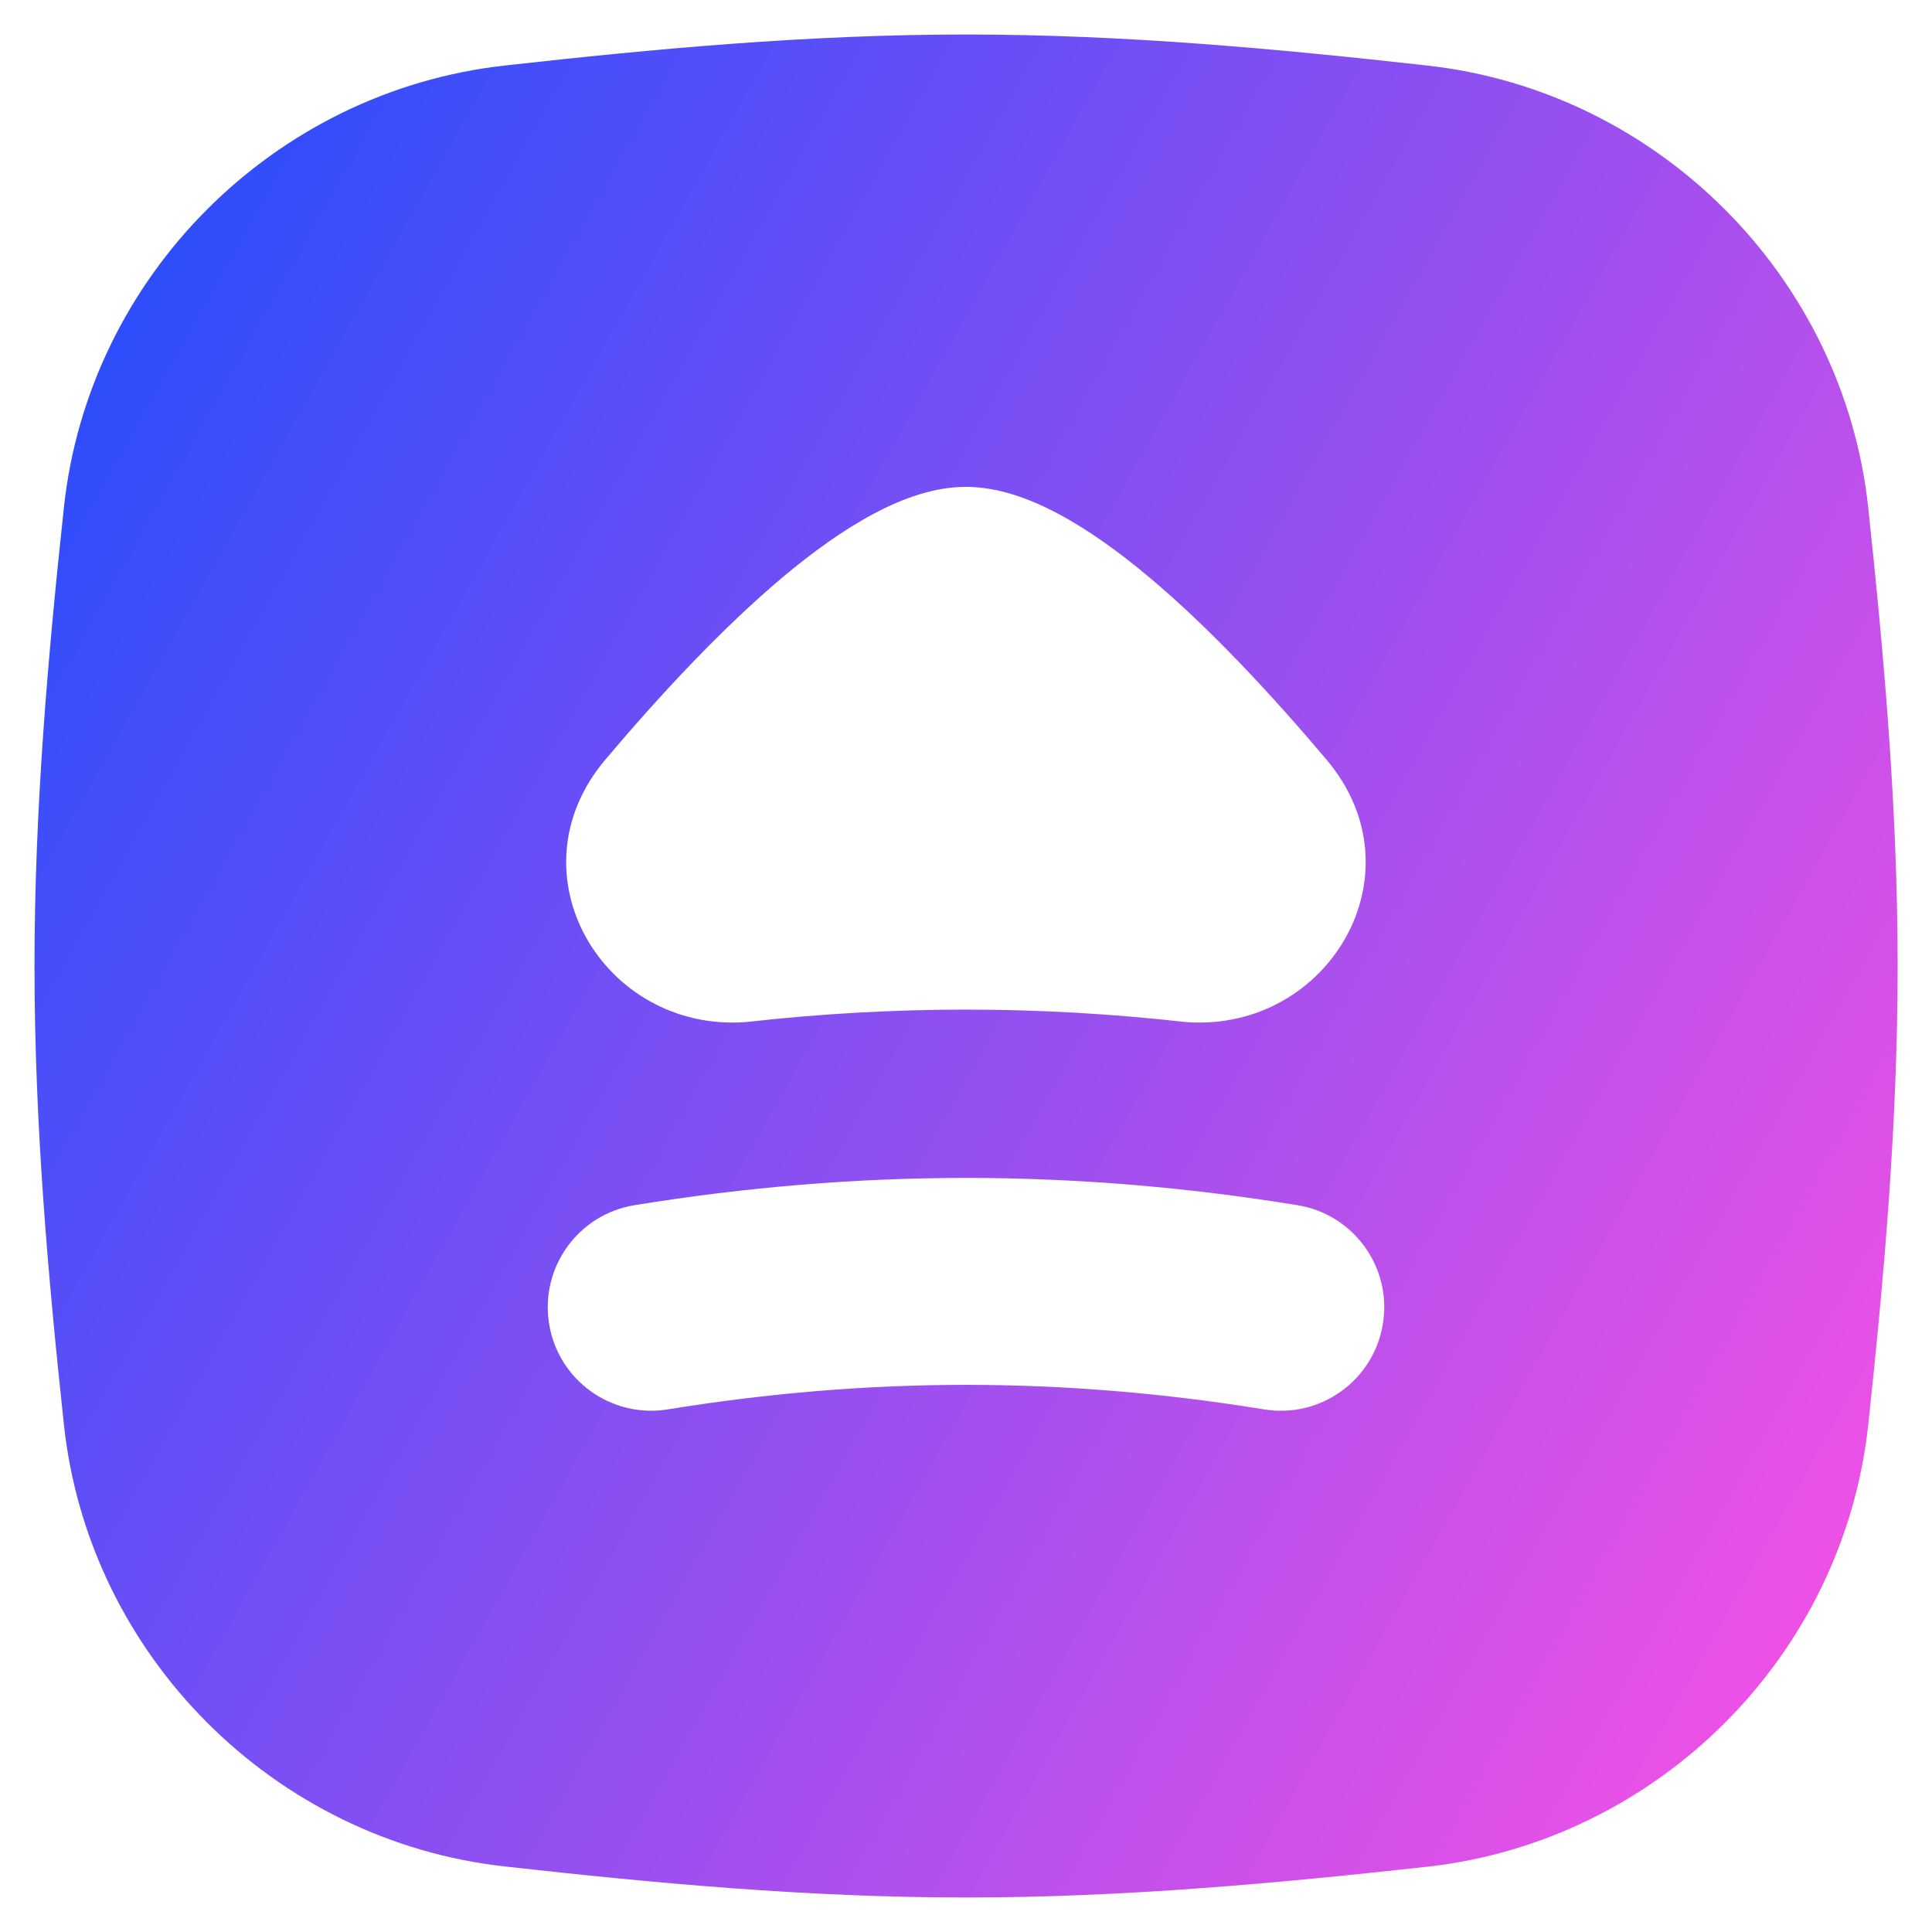
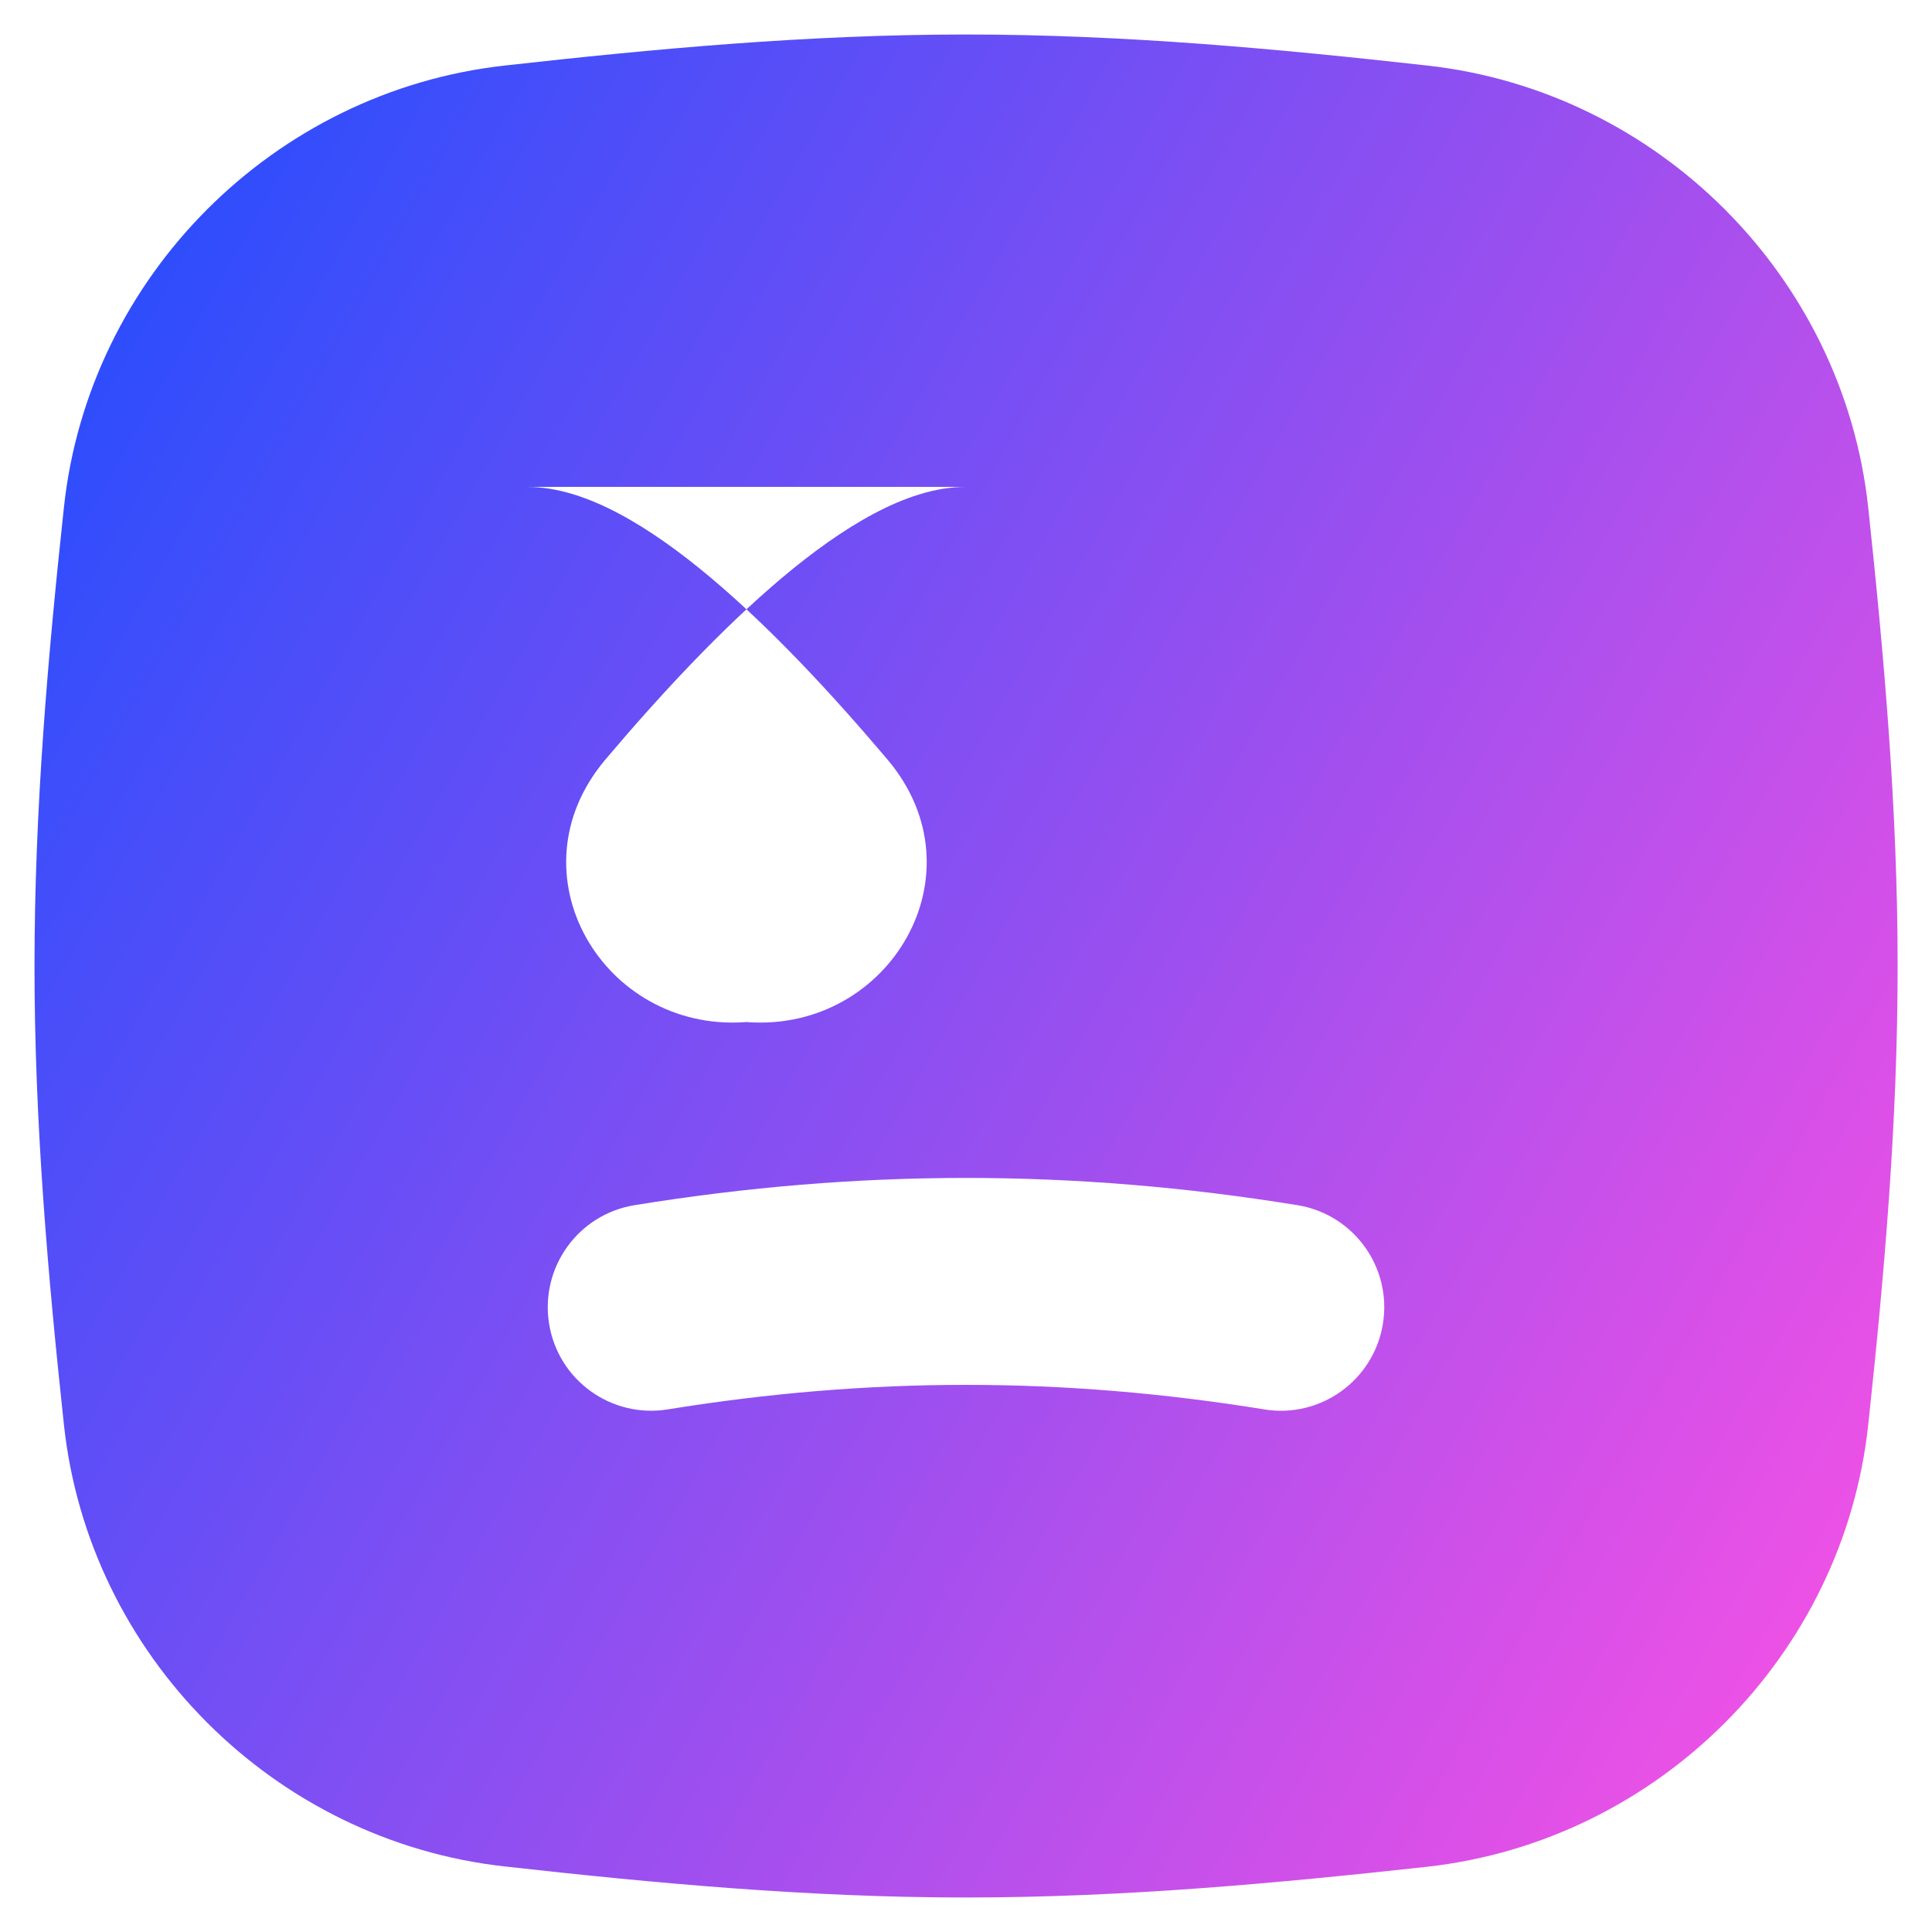
<svg xmlns="http://www.w3.org/2000/svg" fill="none" viewBox="0 0 14 14" id="Eject-Square--Streamline-Flex-Gradient">
  <desc>
    Eject Square Streamline Icon: https://streamlinehq.com
  </desc>
  <g id="eject-square--eject-unmount-dismount-remove-keyboard">
-     <path id="Subtract" fill="url(#paint0_linear_9380_551)" fill-rule="evenodd" d="M3.657.475C4.731.355 5.852.25 7 .25s2.269.105 3.343.225c1.672.186 3.015 1.529 3.195 3.204.114 1.068.213 2.181.213 3.322 0 1.14-.098 2.253-.213 3.322-.179 1.675-1.523 3.017-3.195 3.204C9.269 13.645 8.148 13.75 7 13.75c-1.148 0-2.269-.105-3.343-.225C1.985 13.339.642 11.997.463 10.322.348 9.253.25 8.14.25 7c0-1.14.098-2.253.213-3.322C.642 2.003 1.985.661 3.657.475ZM6.999 3.528c-.224 0-.452.08-.668.195-.218.116-.442.277-.662.462-.44.37-.889.854-1.282 1.319-.698.826-.015 1.973 1.011 1.903l.011-.001c1.068-.12 2.113-.12 3.181 0l.011.001c1.026.07 1.709-1.078 1.011-1.903-.393-.465-.841-.949-1.282-1.319-.22-.185-.444-.346-.662-.462-.216-.115-.444-.195-.668-.195Zm2.162 6.685c-1.462-.237-2.86-.237-4.322 0-.409.066-.794-.211-.86-.62-.066-.409.211-.794.62-.86 1.621-.263 3.181-.263 4.802 0 .409.066.687.452.62.86-.066.409-.452.687-.86.62Z" clip-rule="evenodd" />
+     <path id="Subtract" fill="url(#paint0_linear_9380_551)" fill-rule="evenodd" d="M3.657.475C4.731.355 5.852.25 7 .25s2.269.105 3.343.225c1.672.186 3.015 1.529 3.195 3.204.114 1.068.213 2.181.213 3.322 0 1.14-.098 2.253-.213 3.322-.179 1.675-1.523 3.017-3.195 3.204C9.269 13.645 8.148 13.75 7 13.75c-1.148 0-2.269-.105-3.343-.225C1.985 13.339.642 11.997.463 10.322.348 9.253.25 8.14.25 7c0-1.14.098-2.253.213-3.322C.642 2.003 1.985.661 3.657.475ZM6.999 3.528c-.224 0-.452.08-.668.195-.218.116-.442.277-.662.462-.44.37-.889.854-1.282 1.319-.698.826-.015 1.973 1.011 1.903l.011-.001l.011.001c1.026.07 1.709-1.078 1.011-1.903-.393-.465-.841-.949-1.282-1.319-.22-.185-.444-.346-.662-.462-.216-.115-.444-.195-.668-.195Zm2.162 6.685c-1.462-.237-2.86-.237-4.322 0-.409.066-.794-.211-.86-.62-.066-.409.211-.794.62-.86 1.621-.263 3.181-.263 4.802 0 .409.066.687.452.62.86-.066.409-.452.687-.86.62Z" clip-rule="evenodd" />
  </g>
  <defs>
    <linearGradient id="paint0_linear_9380_551" x1="13.704" x2="-2.283" y1="13.753" y2="4.76" gradientUnits="userSpaceOnUse">
      <stop stop-color="#ff51e3" />
      <stop offset="1" stop-color="#1b4dff" />
    </linearGradient>
  </defs>
</svg>